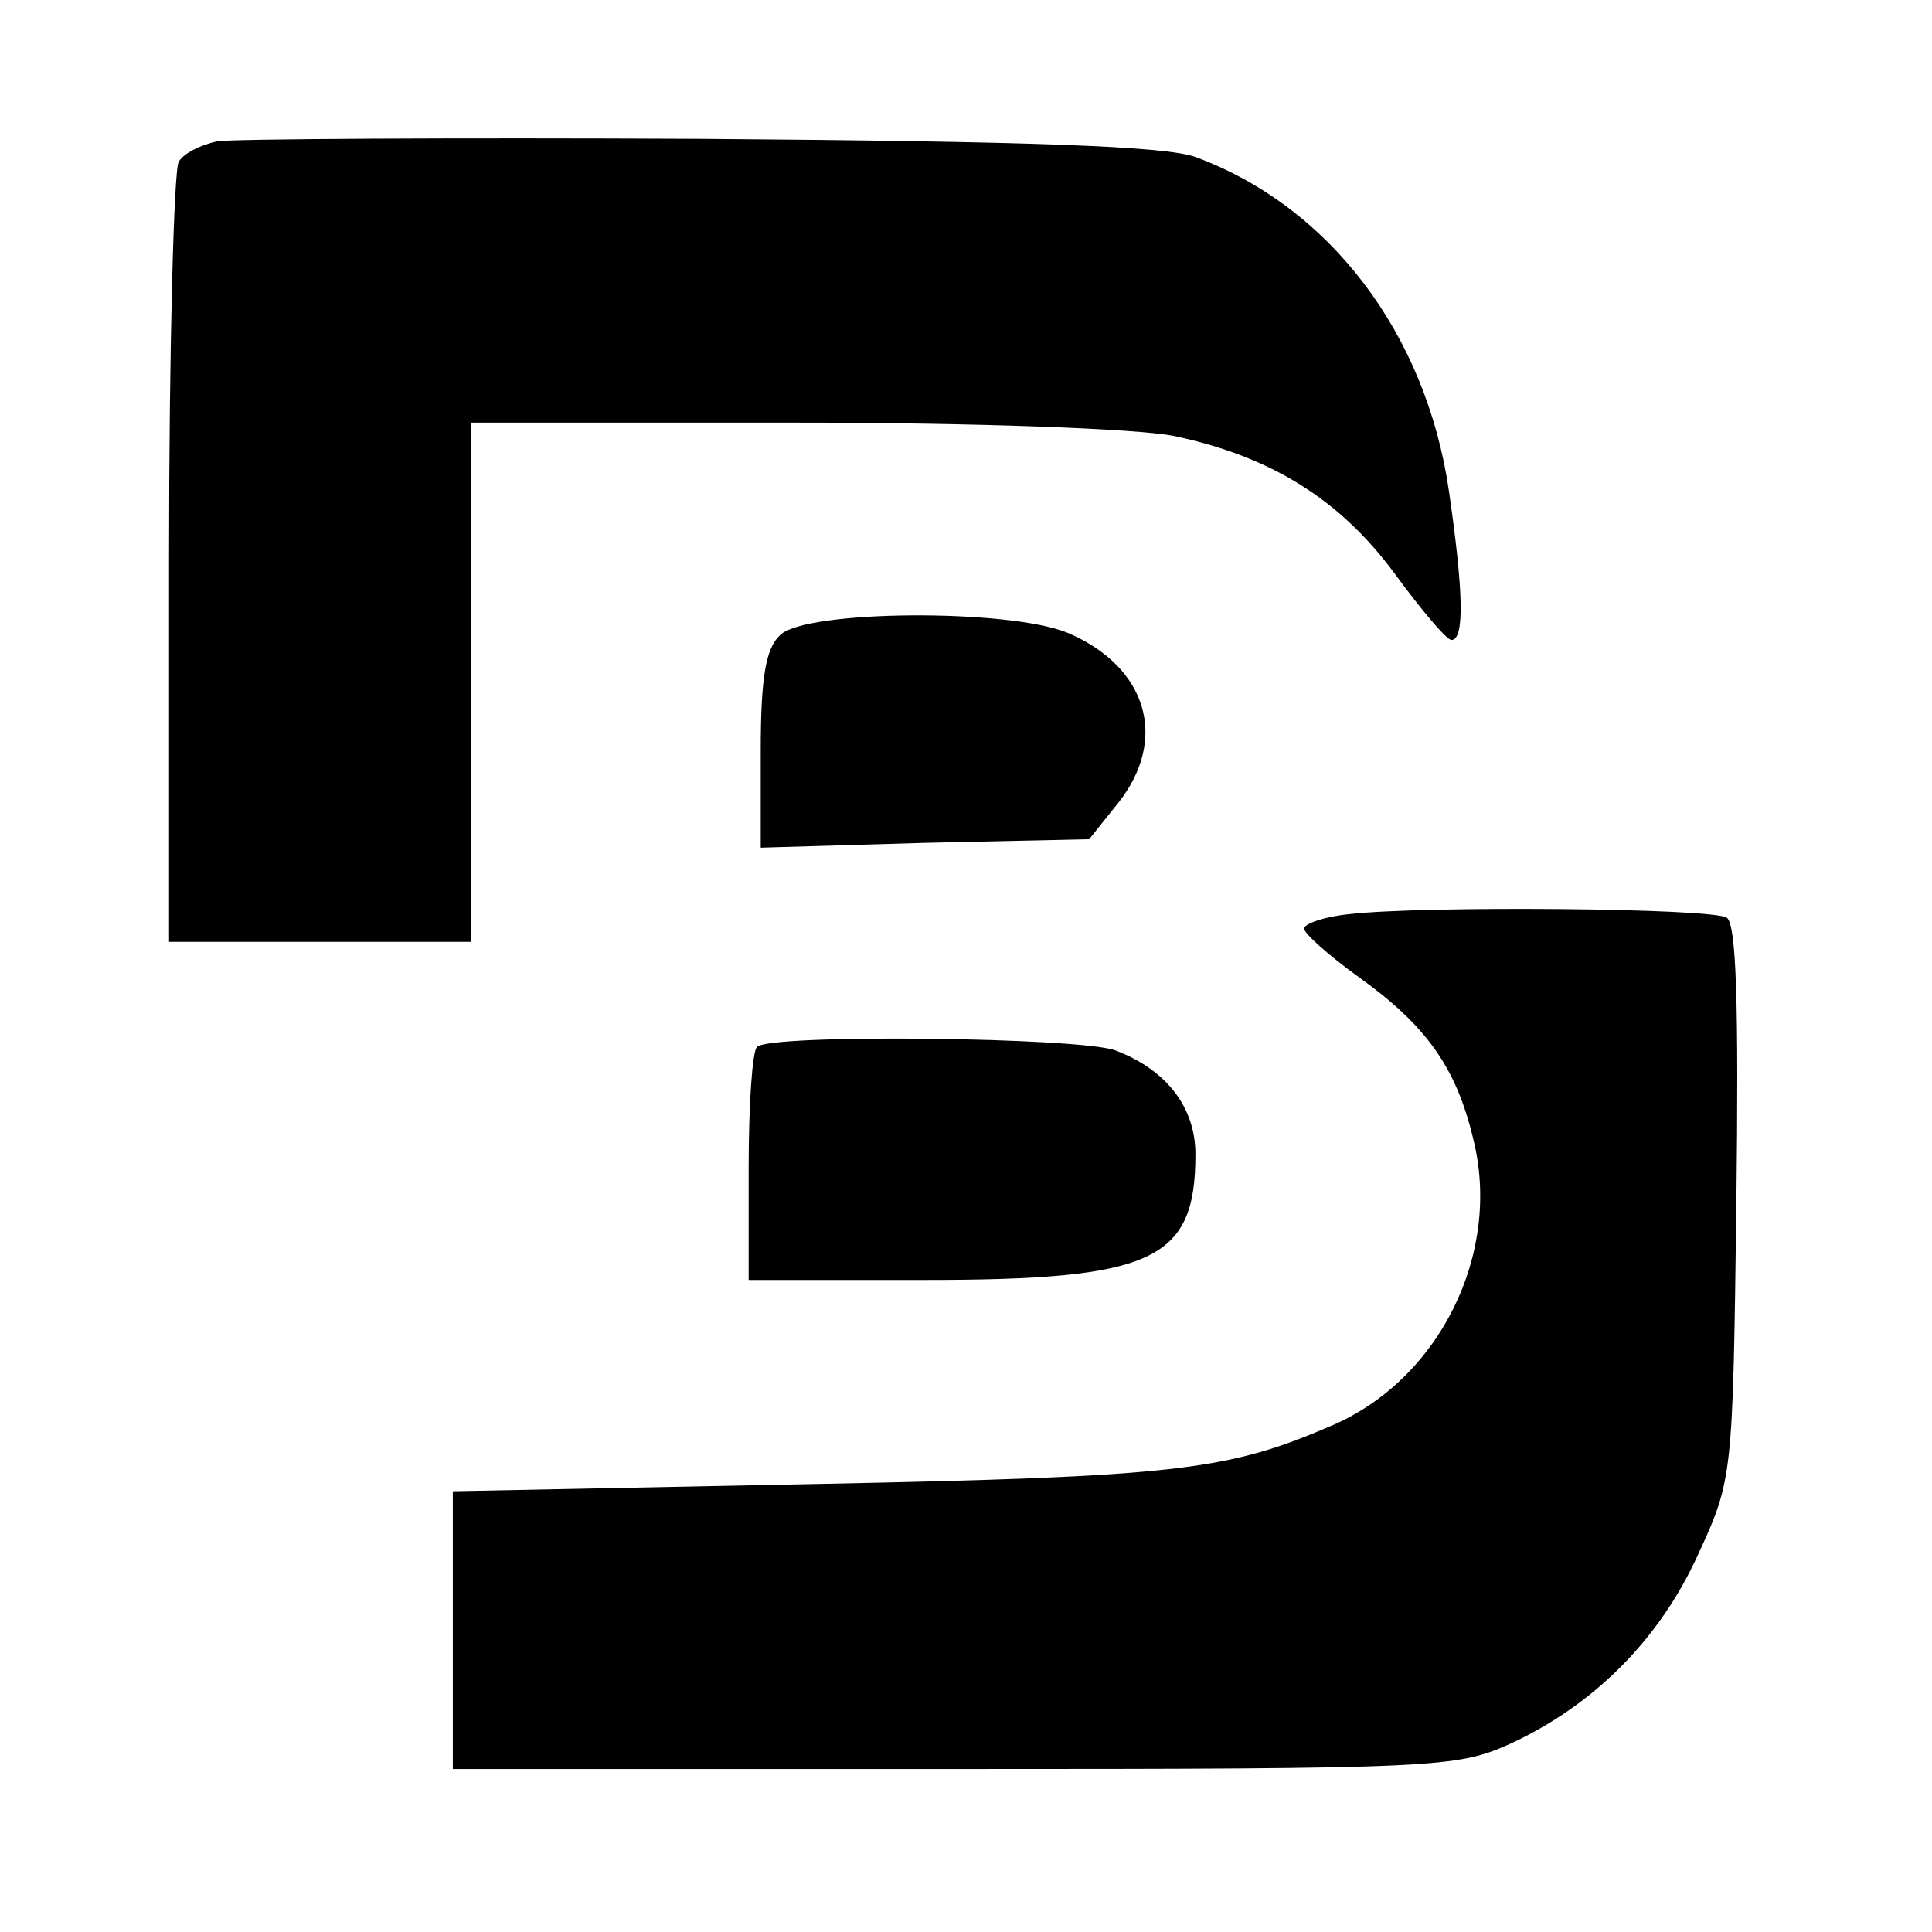
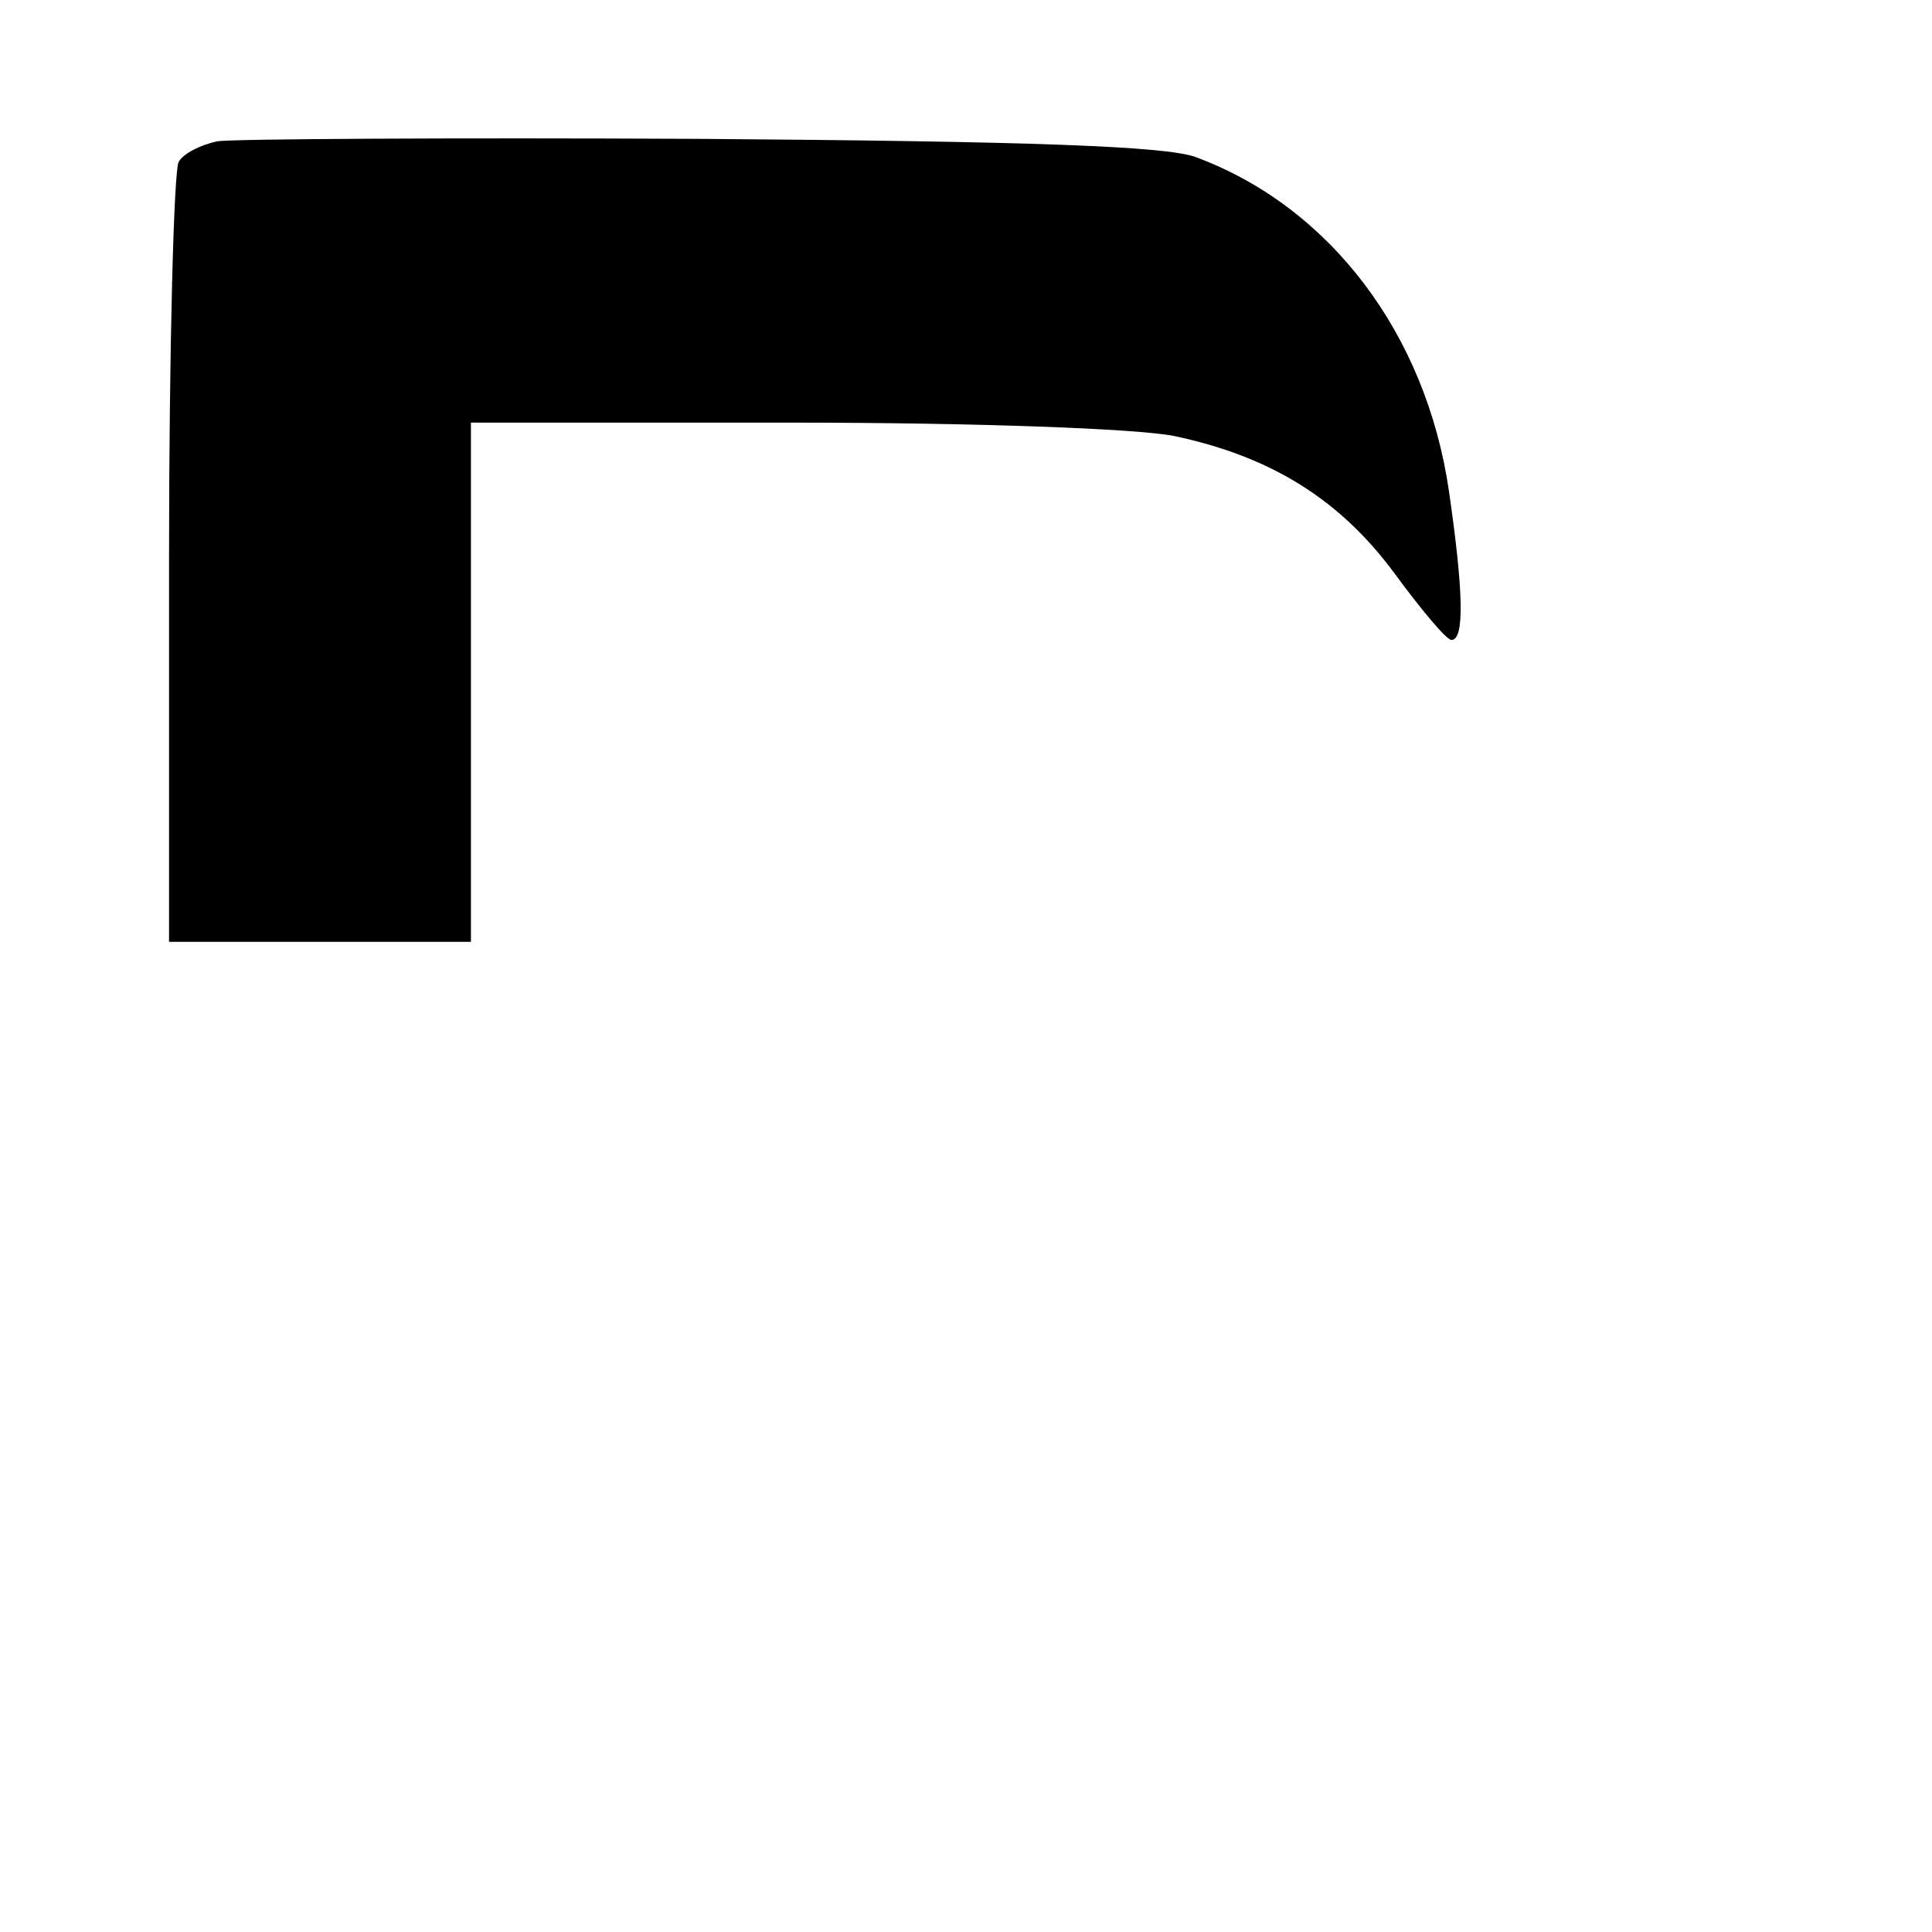
<svg xmlns="http://www.w3.org/2000/svg" version="1.0" width="160pt" height="160pt" viewBox="0 0 160 160" preserveAspectRatio="xMidYMid meet">
  <g transform="translate(0,160) scale(0.1,-0.1)" fill="#000000" stroke="none">
    <path d="M180 1483 c-14 -3 -28 -10 -32 -17 -4 -6 -8 -154 -8 -328 l0 -318 125 0 125 0 0 215 0 215 265 0 c155 0 286 -5 317 -11 81 -17 138 -53 183 -114 22 -30 43 -55 47 -55 11 0 10 40 -2 123 -19 131 -99 236 -210 277 -25 9 -137 13 -410 15 -206 1 -386 0 -400 -2z" />
-     <path d="M646 1074 c-12 -11 -16 -36 -16 -96 l0 -80 136 4 136 3 24 30 c42 53 24 113 -42 141 -49 20 -217 19 -238 -2z" />
-     <path d="M1118 843 c-21 -2 -38 -8 -38 -12 0 -4 20 -22 45 -40 56 -40 81 -75 95 -134 24 -95 -28 -200 -118 -238 -86 -37 -128 -42 -427 -48 l-300 -6 0 -115 0 -115 415 0 c403 0 416 1 461 21 69 32 123 86 155 156 29 63 29 64 32 292 2 164 0 231 -8 236 -12 8 -251 10 -312 3z" />
-     <path d="M627 733 c-4 -3 -7 -48 -7 -100 l0 -93 145 0 c190 0 225 16 225 104 0 39 -24 70 -66 86 -28 11 -287 14 -297 3z" />
  </g>
</svg>